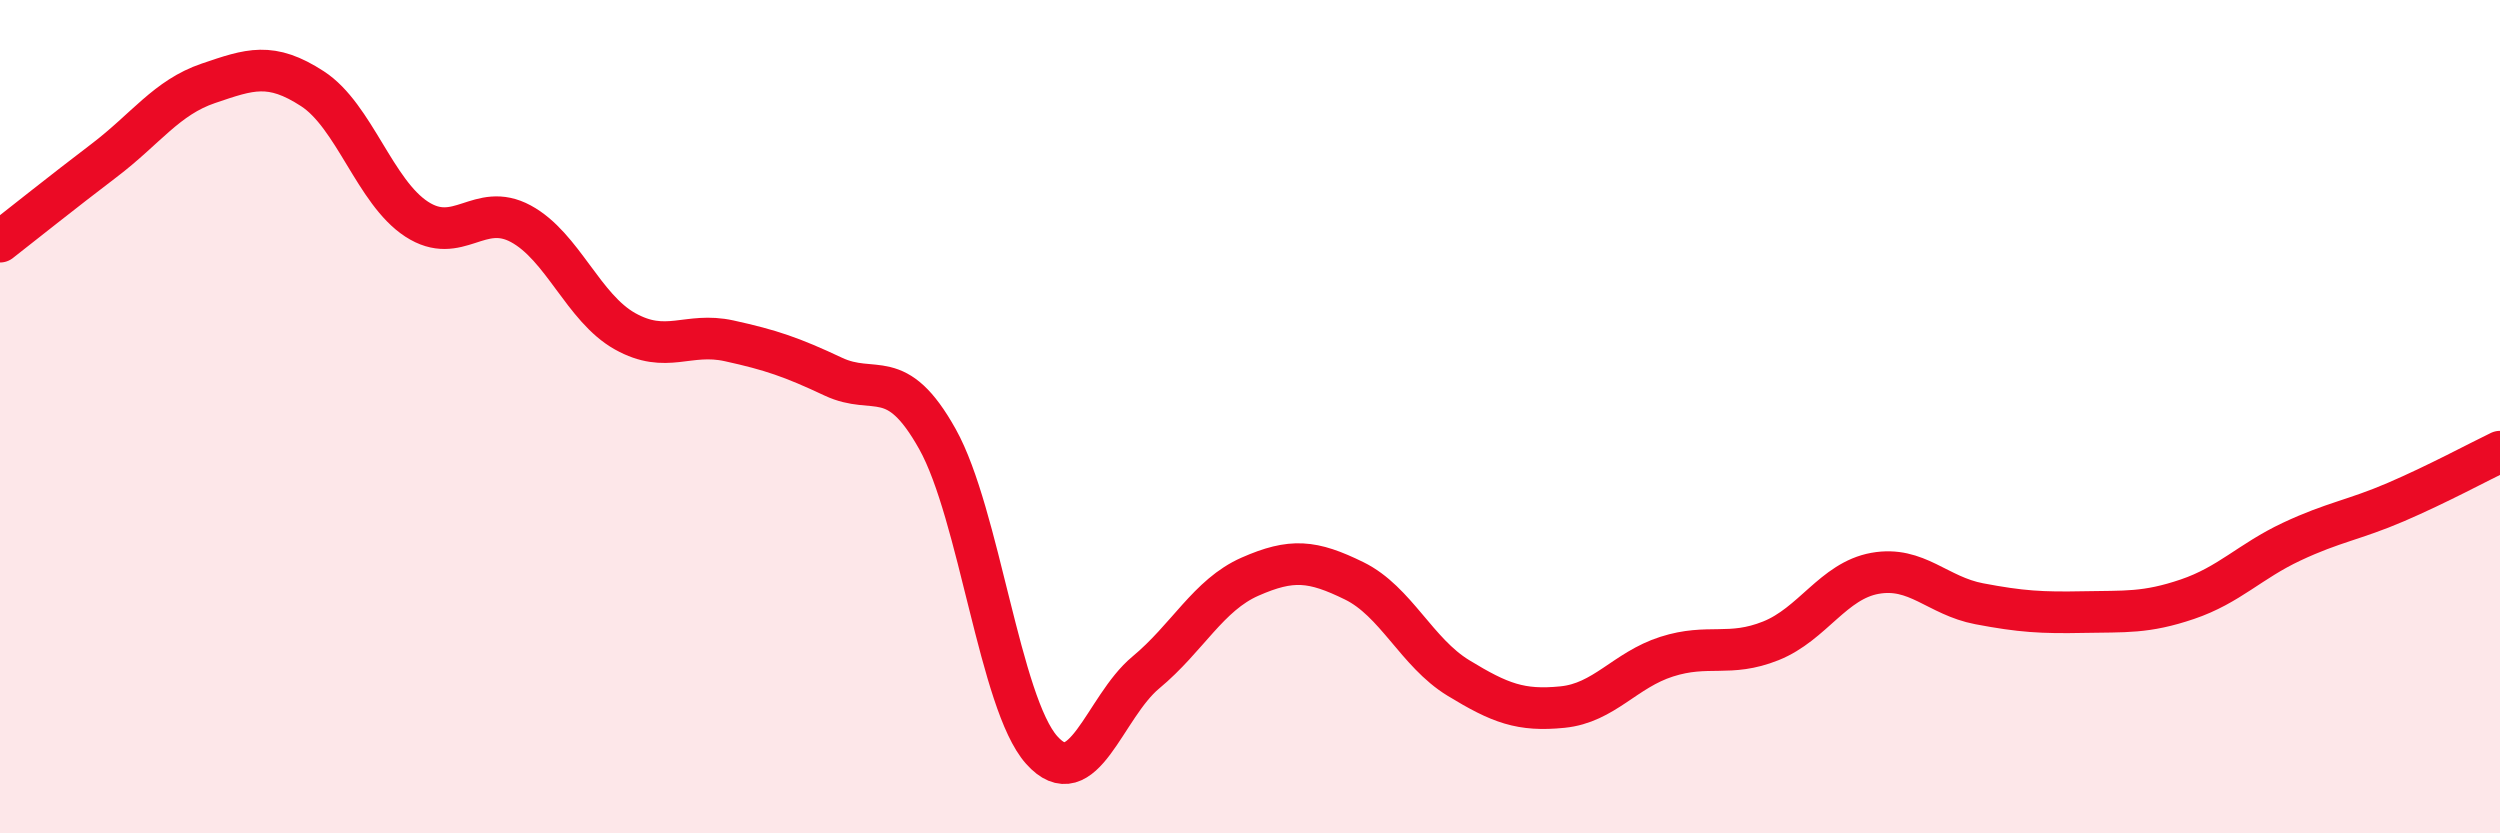
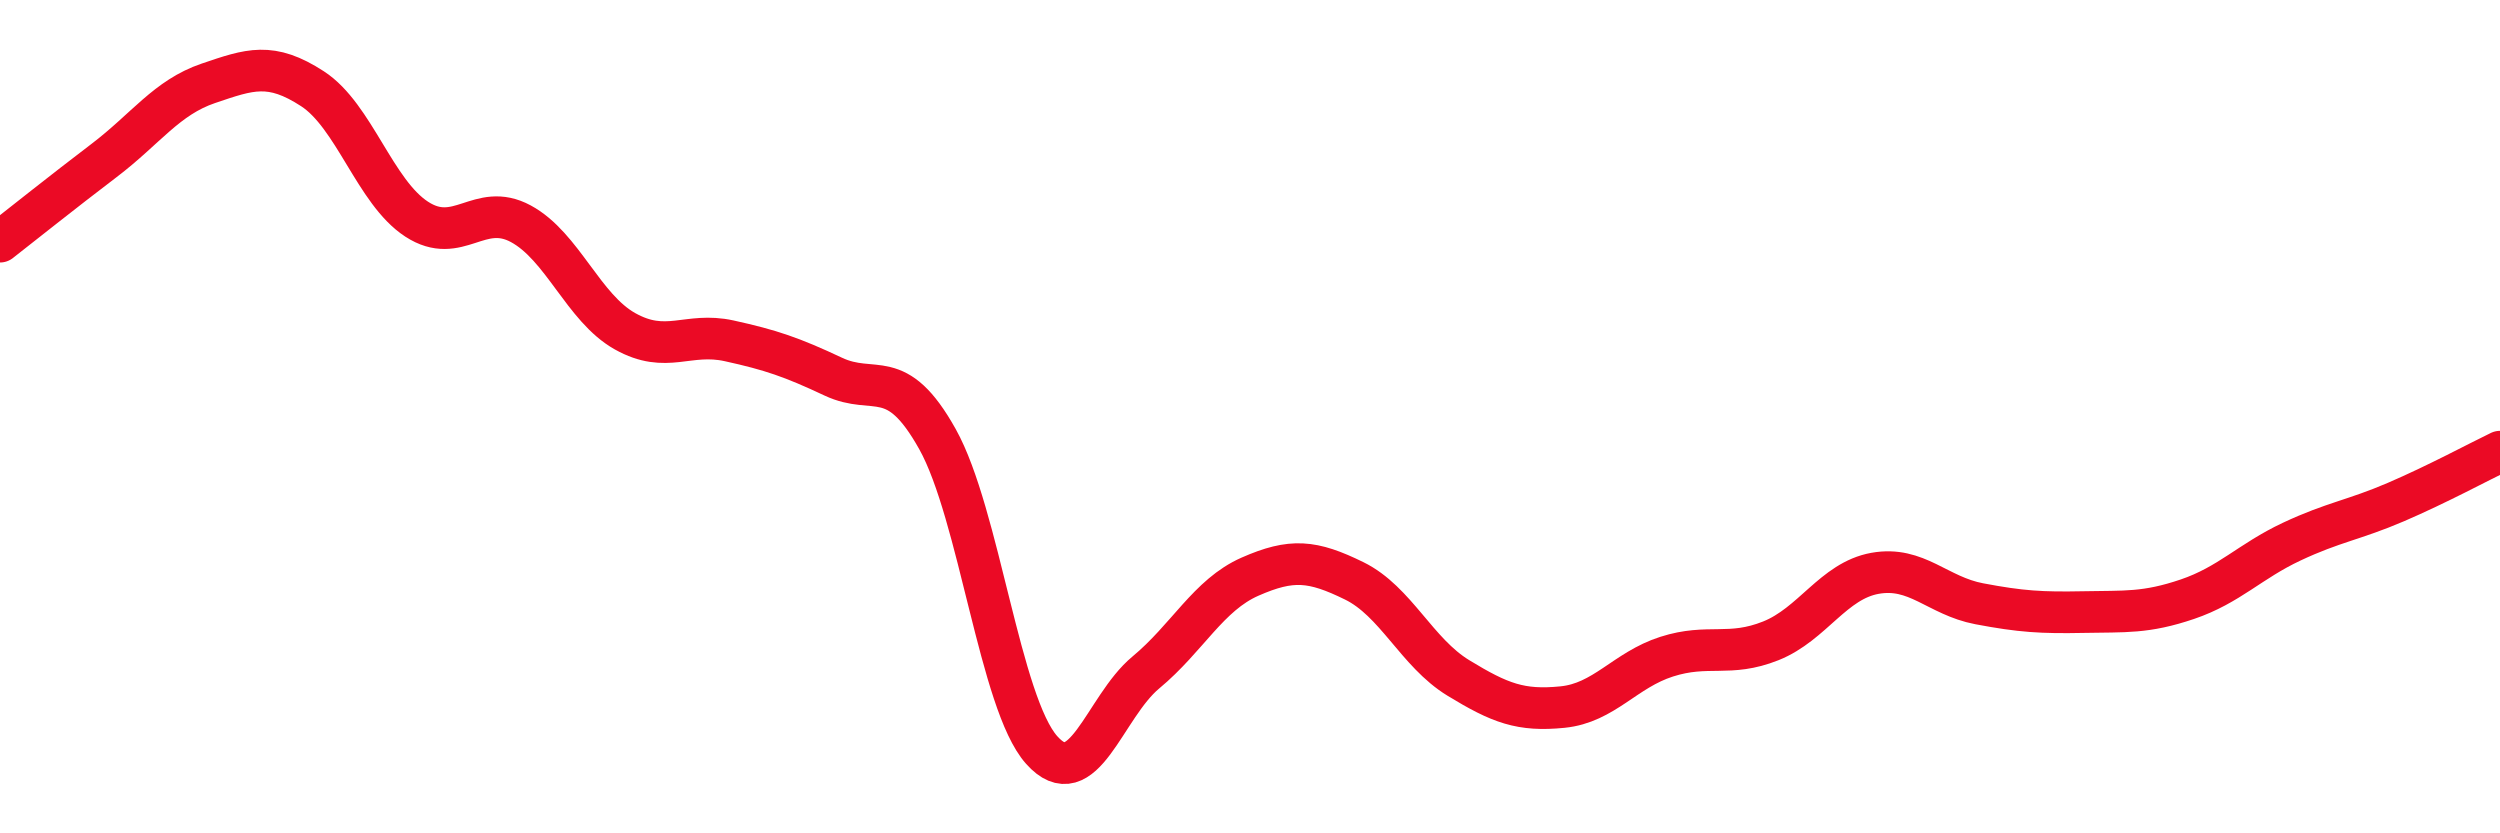
<svg xmlns="http://www.w3.org/2000/svg" width="60" height="20" viewBox="0 0 60 20">
-   <path d="M 0,5.8 C 0.5,5.41 1.5,4.61 2.5,3.85 C 3.5,3.09 4,2.34 5,2 C 6,1.66 6.5,1.48 7.5,2.13 C 8.5,2.78 9,4.61 10,5.26 C 11,5.91 11.5,4.83 12.5,5.37 C 13.5,5.91 14,7.39 15,7.95 C 16,8.51 16.5,7.96 17.5,8.18 C 18.5,8.4 19,8.57 20,9.04 C 21,9.51 21.5,8.75 22.5,10.54 C 23.5,12.33 24,16.88 25,18 C 26,19.12 26.5,16.97 27.5,16.14 C 28.5,15.31 29,14.28 30,13.84 C 31,13.4 31.5,13.45 32.5,13.94 C 33.5,14.43 34,15.66 35,16.27 C 36,16.88 36.5,17.07 37.5,16.97 C 38.5,16.87 39,16.08 40,15.76 C 41,15.44 41.5,15.78 42.5,15.38 C 43.5,14.98 44,13.94 45,13.76 C 46,13.58 46.5,14.3 47.5,14.49 C 48.5,14.68 49,14.71 50,14.69 C 51,14.67 51.5,14.72 52.5,14.38 C 53.5,14.04 54,13.47 55,13 C 56,12.53 56.5,12.48 57.5,12.05 C 58.5,11.62 59.5,11.08 60,10.84L60 20L0 20Z" fill="#EB0A25" opacity="0.1" stroke-linecap="round" stroke-linejoin="round" />
  <path d="M 0,5.8 C 0.5,5.41 1.5,4.61 2.5,3.85 C 3.5,3.09 4,2.34 5,2 C 6,1.66 6.5,1.48 7.5,2.13 C 8.5,2.78 9,4.61 10,5.26 C 11,5.91 11.5,4.83 12.5,5.37 C 13.5,5.91 14,7.39 15,7.95 C 16,8.51 16.5,7.96 17.5,8.18 C 18.5,8.4 19,8.57 20,9.04 C 21,9.51 21.5,8.75 22.5,10.54 C 23.5,12.33 24,16.88 25,18 C 26,19.12 26.5,16.97 27.5,16.14 C 28.5,15.31 29,14.28 30,13.84 C 31,13.4 31.5,13.45 32.5,13.94 C 33.5,14.43 34,15.66 35,16.27 C 36,16.88 36.5,17.07 37.5,16.97 C 38.5,16.87 39,16.08 40,15.76 C 41,15.44 41.5,15.78 42.5,15.38 C 43.5,14.98 44,13.94 45,13.76 C 46,13.58 46.5,14.3 47.5,14.49 C 48.5,14.68 49,14.71 50,14.69 C 51,14.67 51.5,14.72 52.5,14.38 C 53.5,14.04 54,13.47 55,13 C 56,12.53 56.5,12.48 57.5,12.05 C 58.5,11.62 59.5,11.08 60,10.84" stroke="#EB0A25" stroke-width="1" fill="none" stroke-linecap="round" stroke-linejoin="round" />
</svg>